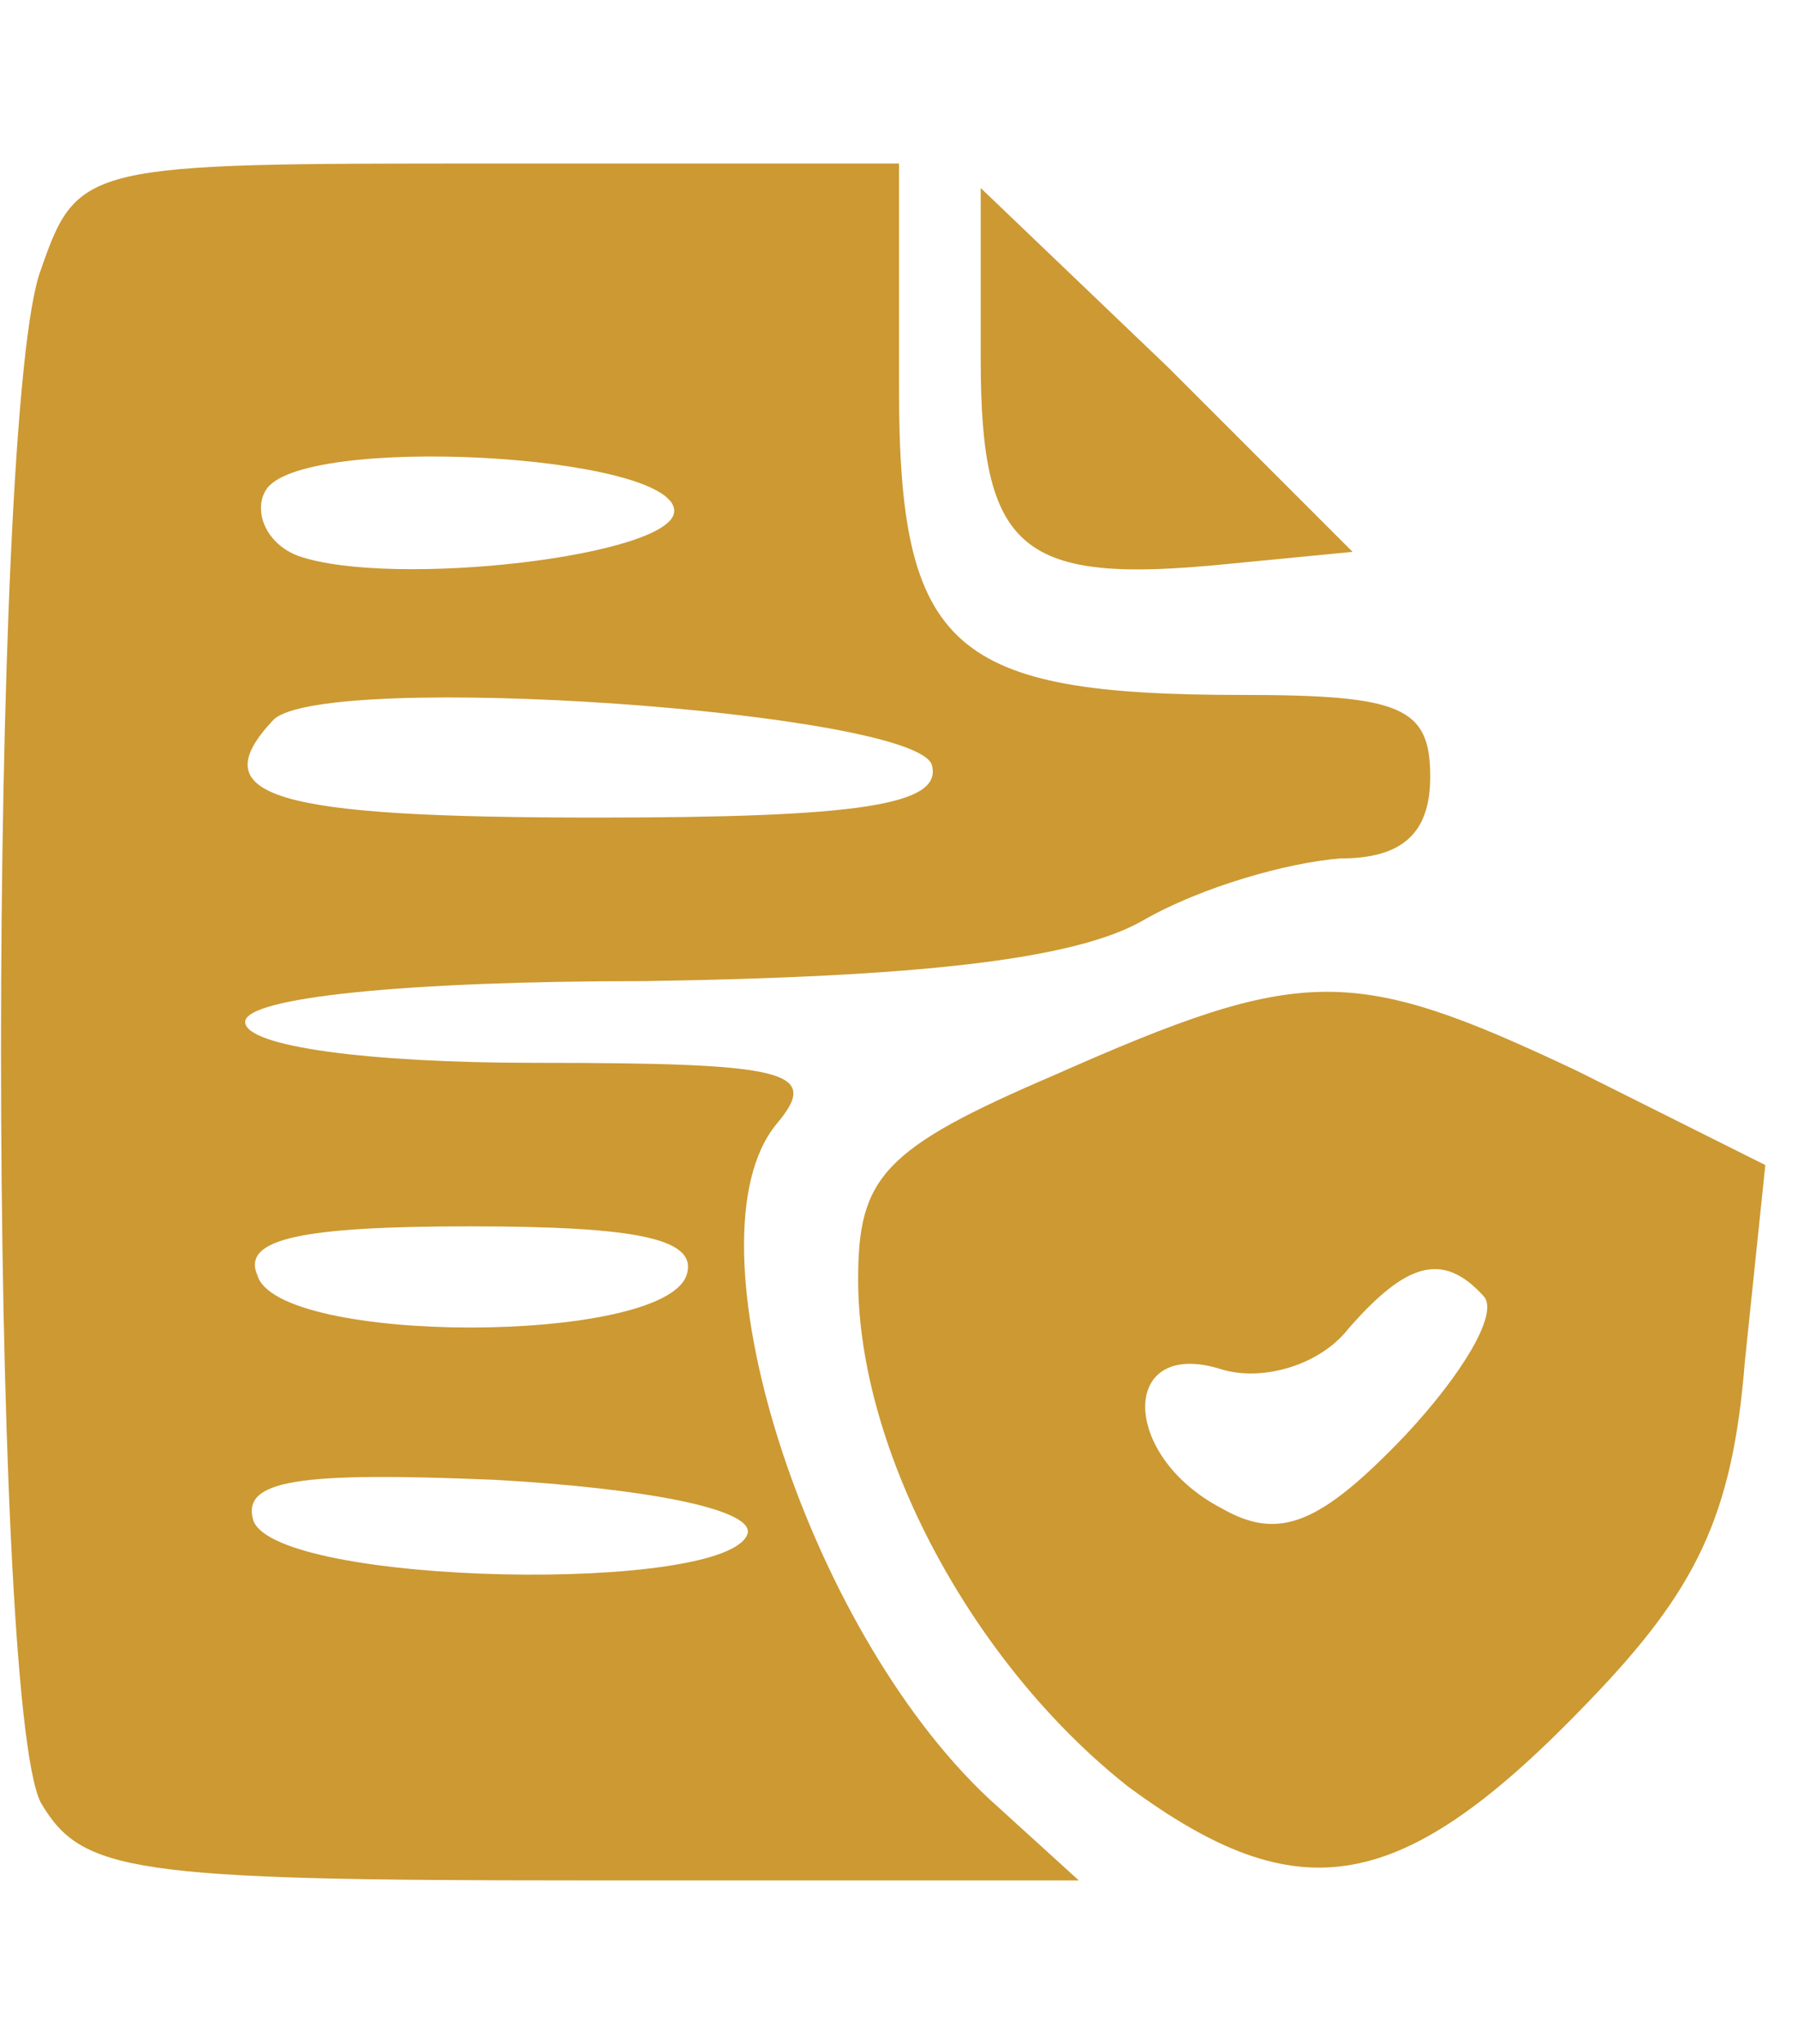
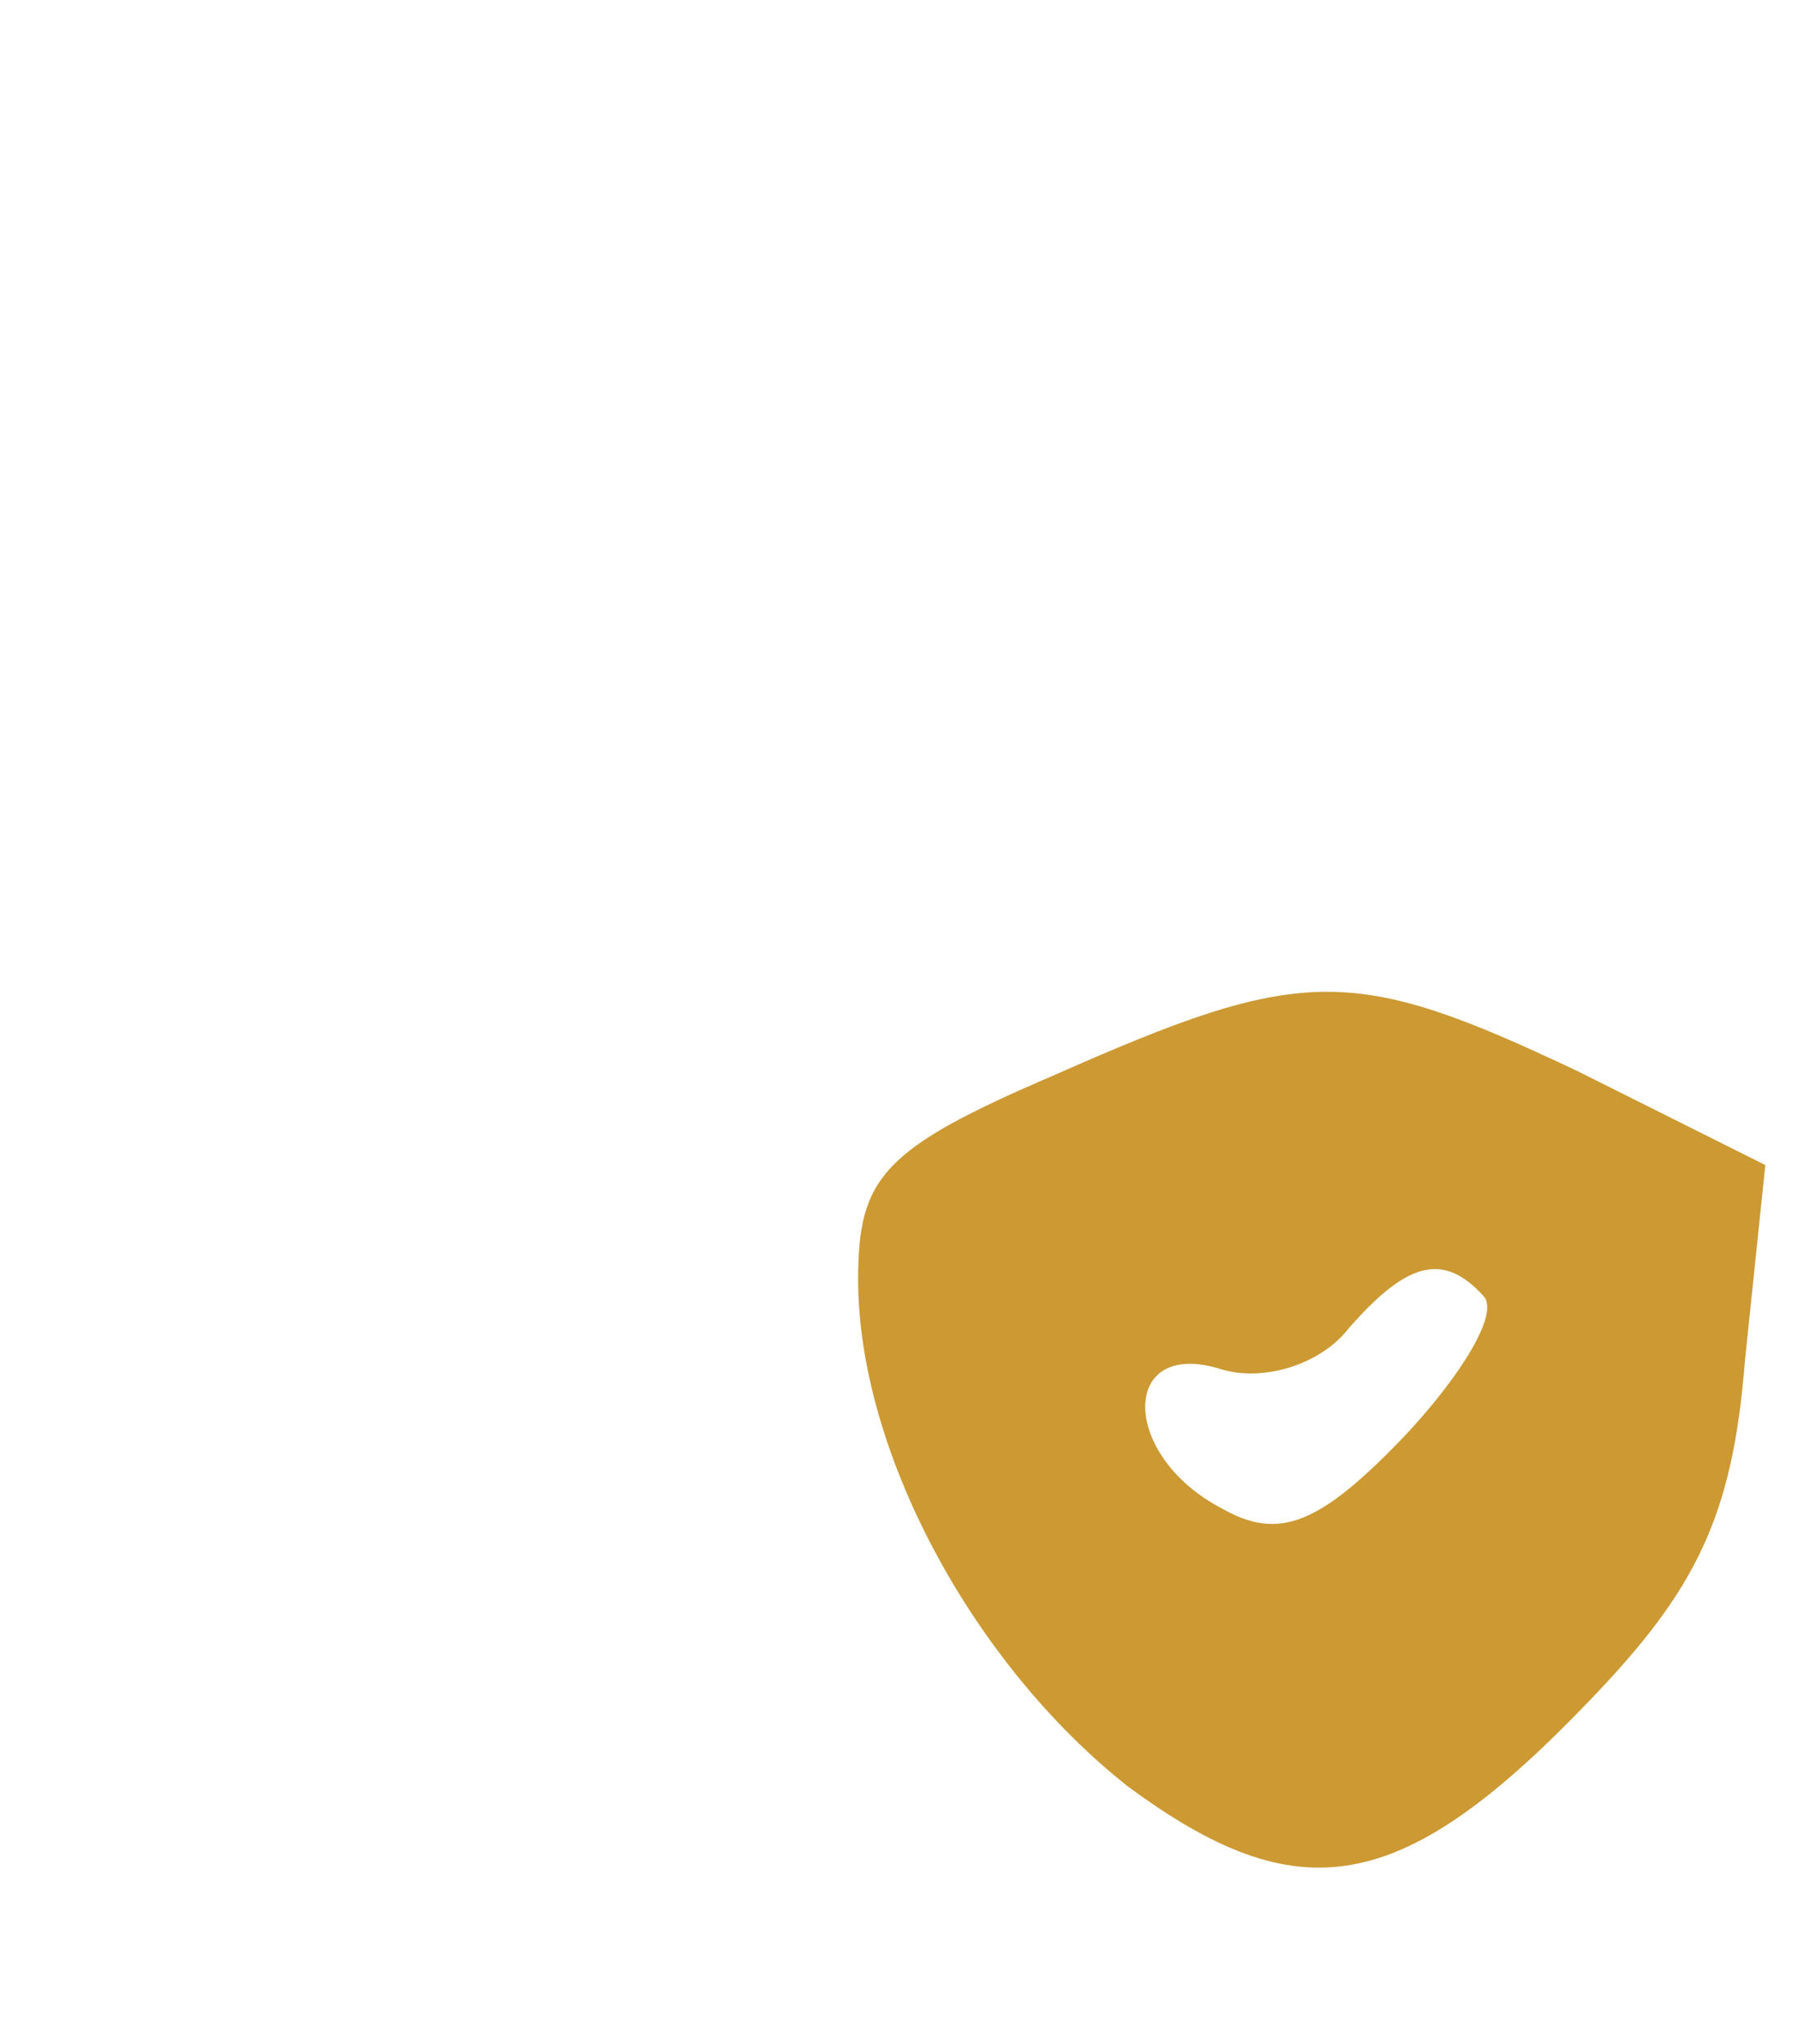
<svg xmlns="http://www.w3.org/2000/svg" version="1.0" width="44pt" height="50pt" viewBox="0 0 44 50" preserveAspectRatio="xMidYMid meet">
  <g transform="translate(0,50) scale(0.1,-0.1)" fill="#cc9933" stroke="none">
-     <path d="M10 434 c-13 -34 -13 -350 0 -375 10 -17 22 -19 132 -19 l122 0 -22 20 c-45 42 -75 137 -52 165 11 13 3 15 -59 15 -41 0 -71 4 -71 10 0 6 39 10 98 10 65 1 105 5 122 15 14 8 35 14 48 15 15 0 22 6 22 20 0 17 -7 20 -46 20 -71 0 -84 11 -84 75 l0 55 -100 0 c-99 0 -101 0 -110 -26z m155 -59 c0 -11 -69 -19 -92 -11 -8 3 -11 11 -8 16 8 14 100 9 100 -5z m63 -62 c3 -10 -18 -13 -82 -13 -79 0 -97 5 -79 24 13 12 156 2 161 -11z m-60 -125 c-6 -17 -100 -17 -105 0 -4 9 11 12 52 12 41 0 56 -3 53 -12z m15 -63 c-4 -15 -115 -13 -121 3 -3 10 11 12 59 10 36 -2 63 -7 62 -13z" />
-     <path d="M240 412 c0 -47 10 -55 60 -50 l31 3 -45 45 -46 44 0 -42z" />
    <path d="M258 237 c-42 -18 -48 -25 -48 -50 0 -42 28 -94 66 -124 42 -31 67 -27 113 21 26 27 35 45 38 83 l5 48 -46 23 c-55 26 -67 26 -128 -1z m105 -54 c4 -4 -5 -19 -19 -34 -21 -22 -31 -26 -45 -18 -25 13 -25 42 0 34 10 -3 24 1 31 10 14 16 23 19 33 8z" />
  </g>
</svg>